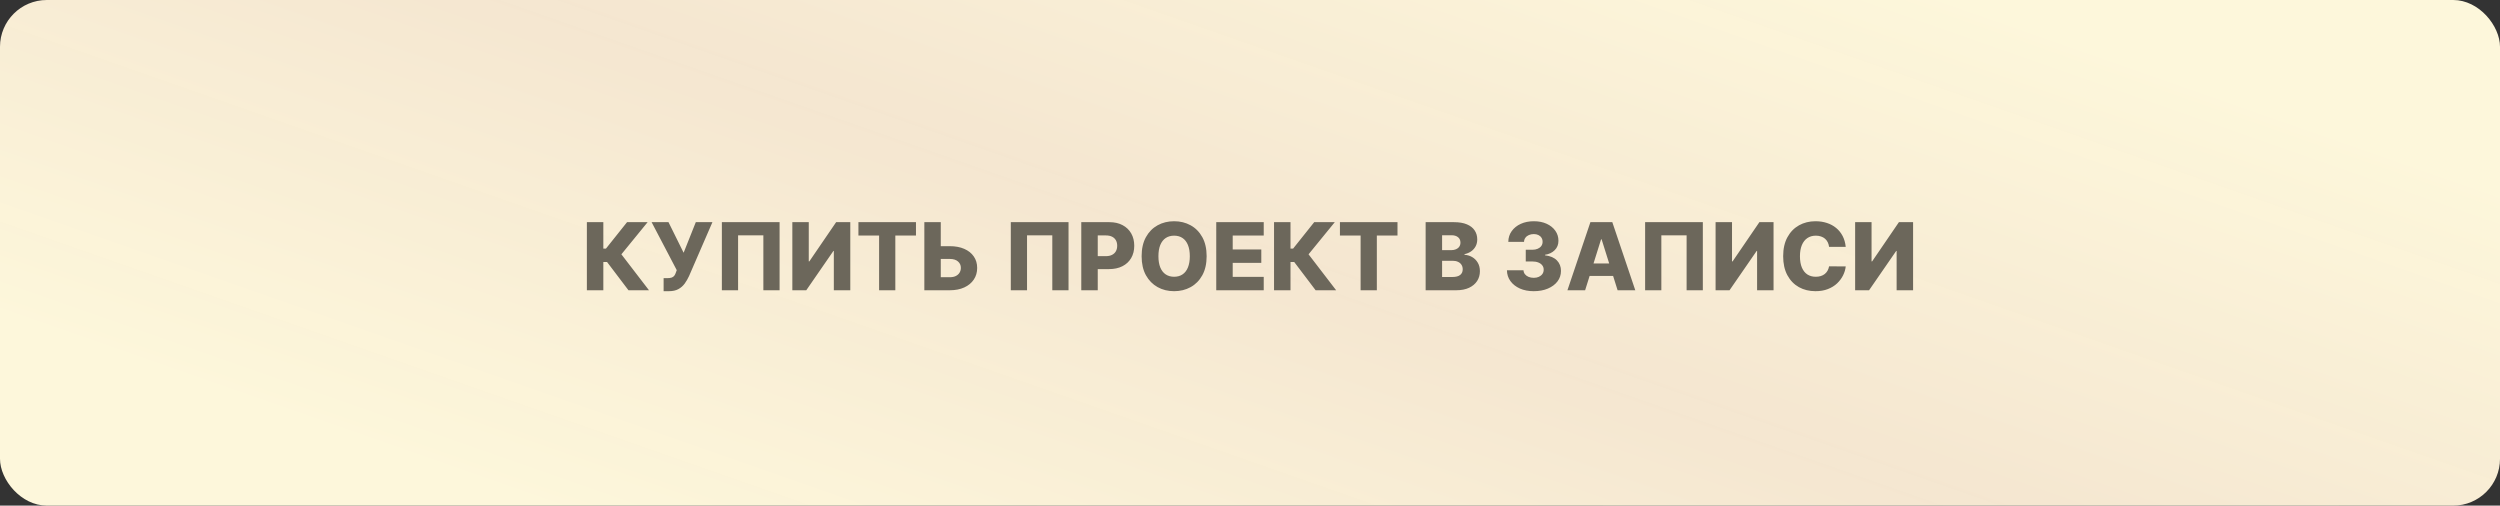
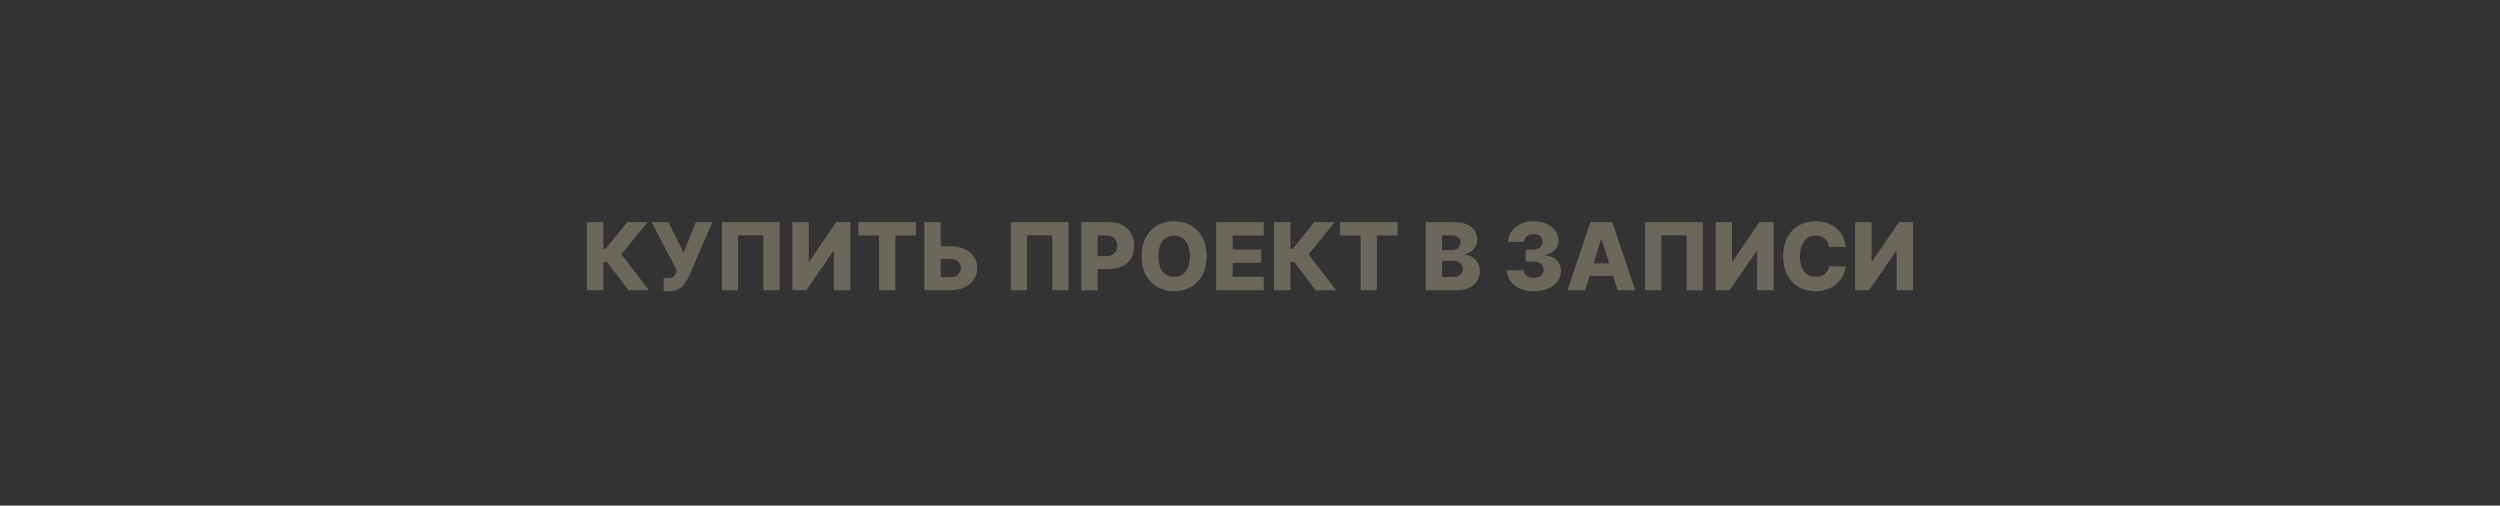
<svg xmlns="http://www.w3.org/2000/svg" width="267" height="54" viewBox="0 0 267 54" fill="none">
  <rect x="0" y="0" width="267" height="54" fill="#333333" stroke="none" />
-   <rect width="267" height="54" rx="5" fill="url(#paint0_linear_1290_275)" />
  <path d="M67.121 31L64.834 27.982H64.436V31H62.678V23.727H64.436V26.55H64.717L66.968 23.727H69.166L66.364 27.161L69.312 31H67.121ZM70.874 31.099V29.707H71.246C71.448 29.707 71.609 29.687 71.729 29.647C71.852 29.604 71.948 29.537 72.017 29.445C72.088 29.352 72.147 29.229 72.195 29.075L72.276 28.852L69.591 23.727H71.395L73.011 26.994L74.311 23.727H76.087L73.587 29.491C73.456 29.775 73.302 30.04 73.125 30.286C72.947 30.53 72.724 30.727 72.454 30.876C72.186 31.025 71.849 31.099 71.442 31.099H70.874ZM83.26 23.727V31H81.527V25.134H78.828V31H77.095V23.727H83.26ZM84.622 23.727H86.376V27.918H86.436L89.299 23.727H90.811V31H89.053V26.803H89.007L86.11 31H84.622V23.727ZM91.679 25.155V23.727H97.826V25.155H95.621V31H93.888V25.155H91.679ZM99.817 26.291H101.436C102.031 26.291 102.547 26.387 102.985 26.579C103.423 26.771 103.761 27.041 104 27.389C104.242 27.736 104.362 28.146 104.362 28.617C104.362 29.088 104.242 29.503 104 29.86C103.761 30.218 103.423 30.497 102.985 30.698C102.547 30.899 102.031 31 101.436 31H98.72V23.727H100.474V29.608H101.436C101.692 29.608 101.907 29.564 102.083 29.477C102.26 29.387 102.394 29.266 102.484 29.114C102.576 28.96 102.621 28.79 102.619 28.603C102.621 28.333 102.521 28.108 102.317 27.928C102.113 27.746 101.82 27.655 101.436 27.655H99.817V26.291ZM114.119 23.727V31H112.386V25.134H109.687V31H107.954V23.727H114.119ZM115.481 31V23.727H118.485C119.03 23.727 119.5 23.834 119.895 24.047C120.293 24.258 120.599 24.552 120.815 24.931C121.03 25.308 121.138 25.745 121.138 26.245C121.138 26.747 121.028 27.186 120.808 27.562C120.59 27.937 120.279 28.227 119.874 28.433C119.469 28.639 118.988 28.741 118.432 28.741H116.578V27.357H118.105C118.371 27.357 118.592 27.31 118.769 27.218C118.949 27.126 119.085 26.997 119.178 26.831C119.27 26.663 119.316 26.468 119.316 26.245C119.316 26.02 119.27 25.826 119.178 25.663C119.085 25.497 118.949 25.369 118.769 25.279C118.59 25.189 118.368 25.144 118.105 25.144H117.239V31H115.481ZM128.869 27.364C128.869 28.164 128.715 28.842 128.407 29.398C128.099 29.955 127.683 30.377 127.157 30.666C126.634 30.955 126.047 31.099 125.396 31.099C124.742 31.099 124.154 30.954 123.631 30.663C123.108 30.371 122.692 29.949 122.384 29.395C122.079 28.838 121.926 28.162 121.926 27.364C121.926 26.563 122.079 25.885 122.384 25.329C122.692 24.773 123.108 24.35 123.631 24.061C124.154 23.772 124.742 23.628 125.396 23.628C126.047 23.628 126.634 23.772 127.157 24.061C127.683 24.35 128.099 24.773 128.407 25.329C128.715 25.885 128.869 26.563 128.869 27.364ZM127.072 27.364C127.072 26.89 127.005 26.49 126.87 26.163C126.737 25.837 126.545 25.589 126.294 25.421C126.046 25.253 125.746 25.169 125.396 25.169C125.048 25.169 124.748 25.253 124.497 25.421C124.246 25.589 124.054 25.837 123.919 26.163C123.786 26.49 123.72 26.89 123.72 27.364C123.72 27.837 123.786 28.237 123.919 28.564C124.054 28.891 124.246 29.138 124.497 29.306C124.748 29.474 125.048 29.558 125.396 29.558C125.746 29.558 126.046 29.474 126.294 29.306C126.545 29.138 126.737 28.891 126.87 28.564C127.005 28.237 127.072 27.837 127.072 27.364ZM129.895 31V23.727H134.966V25.155H131.653V26.646H134.707V28.077H131.653V29.572H134.966V31H129.895ZM140.509 31L138.223 27.982H137.825V31H136.067V23.727H137.825V26.55H138.105L140.357 23.727H142.555L139.753 27.161L142.701 31H140.509ZM143.104 25.155V23.727H149.252V25.155H147.046V31H145.313V25.155H143.104ZM152.258 31V23.727H155.291C155.836 23.727 156.291 23.804 156.658 23.958C157.028 24.112 157.305 24.327 157.489 24.604C157.676 24.881 157.77 25.202 157.77 25.567C157.77 25.844 157.712 26.091 157.596 26.309C157.48 26.524 157.32 26.703 157.116 26.845C156.913 26.987 156.677 27.087 156.41 27.143V27.215C156.703 27.229 156.974 27.308 157.223 27.452C157.474 27.597 157.675 27.798 157.827 28.056C157.978 28.312 158.054 28.615 158.054 28.965C158.054 29.356 157.954 29.705 157.756 30.013C157.557 30.318 157.269 30.56 156.893 30.737C156.516 30.912 156.059 31 155.522 31H152.258ZM154.016 29.583H155.103C155.484 29.583 155.765 29.511 155.945 29.366C156.127 29.222 156.218 29.021 156.218 28.763C156.218 28.576 156.174 28.415 156.087 28.28C155.999 28.142 155.875 28.037 155.714 27.964C155.553 27.888 155.36 27.85 155.135 27.85H154.016V29.583ZM154.016 26.717H154.989C155.181 26.717 155.351 26.685 155.501 26.621C155.65 26.558 155.766 26.465 155.849 26.345C155.934 26.224 155.976 26.078 155.976 25.908C155.976 25.664 155.89 25.472 155.717 25.332C155.544 25.193 155.311 25.123 155.018 25.123H154.016V26.717ZM163.8 31.099C163.246 31.099 162.754 31.005 162.326 30.815C161.9 30.624 161.564 30.36 161.317 30.023C161.071 29.687 160.946 29.3 160.941 28.862H162.709C162.717 29.021 162.767 29.162 162.862 29.285C162.957 29.405 163.086 29.5 163.249 29.569C163.413 29.637 163.598 29.672 163.807 29.672C164.015 29.672 164.199 29.635 164.357 29.562C164.518 29.486 164.644 29.383 164.734 29.253C164.824 29.12 164.867 28.969 164.865 28.798C164.867 28.628 164.819 28.476 164.719 28.344C164.62 28.211 164.479 28.108 164.297 28.035C164.117 27.961 163.904 27.925 163.658 27.925H162.951V26.675H163.658C163.873 26.675 164.062 26.639 164.226 26.568C164.391 26.497 164.521 26.398 164.613 26.27C164.705 26.14 164.75 25.991 164.748 25.822C164.75 25.659 164.711 25.516 164.631 25.393C164.552 25.267 164.442 25.17 164.3 25.102C164.161 25.033 163.998 24.999 163.814 24.999C163.62 24.999 163.443 25.033 163.285 25.102C163.128 25.17 163.004 25.267 162.912 25.393C162.82 25.518 162.771 25.664 162.766 25.829H161.087C161.091 25.396 161.212 25.015 161.449 24.686C161.686 24.355 162.007 24.095 162.415 23.908C162.824 23.721 163.291 23.628 163.814 23.628C164.335 23.628 164.793 23.719 165.188 23.901C165.583 24.084 165.891 24.332 166.111 24.647C166.332 24.959 166.442 25.313 166.442 25.709C166.444 26.118 166.31 26.456 166.04 26.721C165.773 26.986 165.428 27.149 165.007 27.211V27.268C165.57 27.334 165.995 27.516 166.282 27.815C166.571 28.113 166.714 28.486 166.712 28.933C166.712 29.355 166.587 29.729 166.339 30.055C166.092 30.38 165.749 30.635 165.309 30.822C164.871 31.007 164.368 31.099 163.8 31.099ZM169.291 31H167.401L169.855 23.727H172.195L174.649 31H172.76L171.052 25.56H170.995L169.291 31ZM169.038 28.138H172.987V29.473H169.038V28.138ZM181.863 23.727V31H180.13V25.134H177.432V31H175.699V23.727H181.863ZM183.225 23.727H184.979V27.918H185.04L187.902 23.727H189.415V31H187.657V26.803H187.611L184.713 31H183.225V23.727ZM197.122 26.362H195.346C195.322 26.18 195.274 26.015 195.201 25.869C195.127 25.722 195.03 25.596 194.909 25.492C194.789 25.388 194.645 25.309 194.48 25.254C194.316 25.197 194.135 25.169 193.936 25.169C193.584 25.169 193.279 25.255 193.024 25.428C192.77 25.601 192.575 25.851 192.438 26.178C192.303 26.504 192.235 26.9 192.235 27.364C192.235 27.847 192.304 28.251 192.441 28.578C192.581 28.902 192.776 29.148 193.027 29.313C193.281 29.477 193.58 29.558 193.926 29.558C194.12 29.558 194.296 29.533 194.455 29.484C194.616 29.434 194.757 29.362 194.877 29.267C195.001 29.17 195.101 29.053 195.179 28.916C195.26 28.776 195.315 28.618 195.346 28.443L197.122 28.454C197.091 28.776 196.997 29.093 196.841 29.405C196.687 29.718 196.475 30.003 196.206 30.261C195.936 30.517 195.607 30.721 195.218 30.872C194.832 31.024 194.39 31.099 193.89 31.099C193.232 31.099 192.643 30.955 192.122 30.666C191.603 30.375 191.194 29.951 190.893 29.395C190.592 28.838 190.442 28.162 190.442 27.364C190.442 26.563 190.595 25.885 190.9 25.329C191.206 24.773 191.619 24.35 192.139 24.061C192.66 23.772 193.244 23.628 193.89 23.628C194.331 23.628 194.738 23.689 195.112 23.812C195.486 23.933 195.815 24.111 196.099 24.345C196.383 24.577 196.614 24.863 196.791 25.201C196.969 25.54 197.079 25.927 197.122 26.362ZM198.128 23.727H199.882V27.918H199.942L202.804 23.727H204.317V31H202.559V26.803H202.513L199.616 31H198.128V23.727Z" fill="#6C675B" />
  <defs>
    <linearGradient id="paint0_linear_1290_275" x1="17.886" y1="40.5" x2="51.583" y2="-55.696" gradientUnits="userSpaceOnUse">
      <stop stop-color="#FDF7DB" />
      <stop offset="0.5" stop-color="#FFF0D9" stop-opacity="0.95" />
      <stop offset="1" stop-color="#FDF7DB" />
    </linearGradient>
  </defs>
</svg>